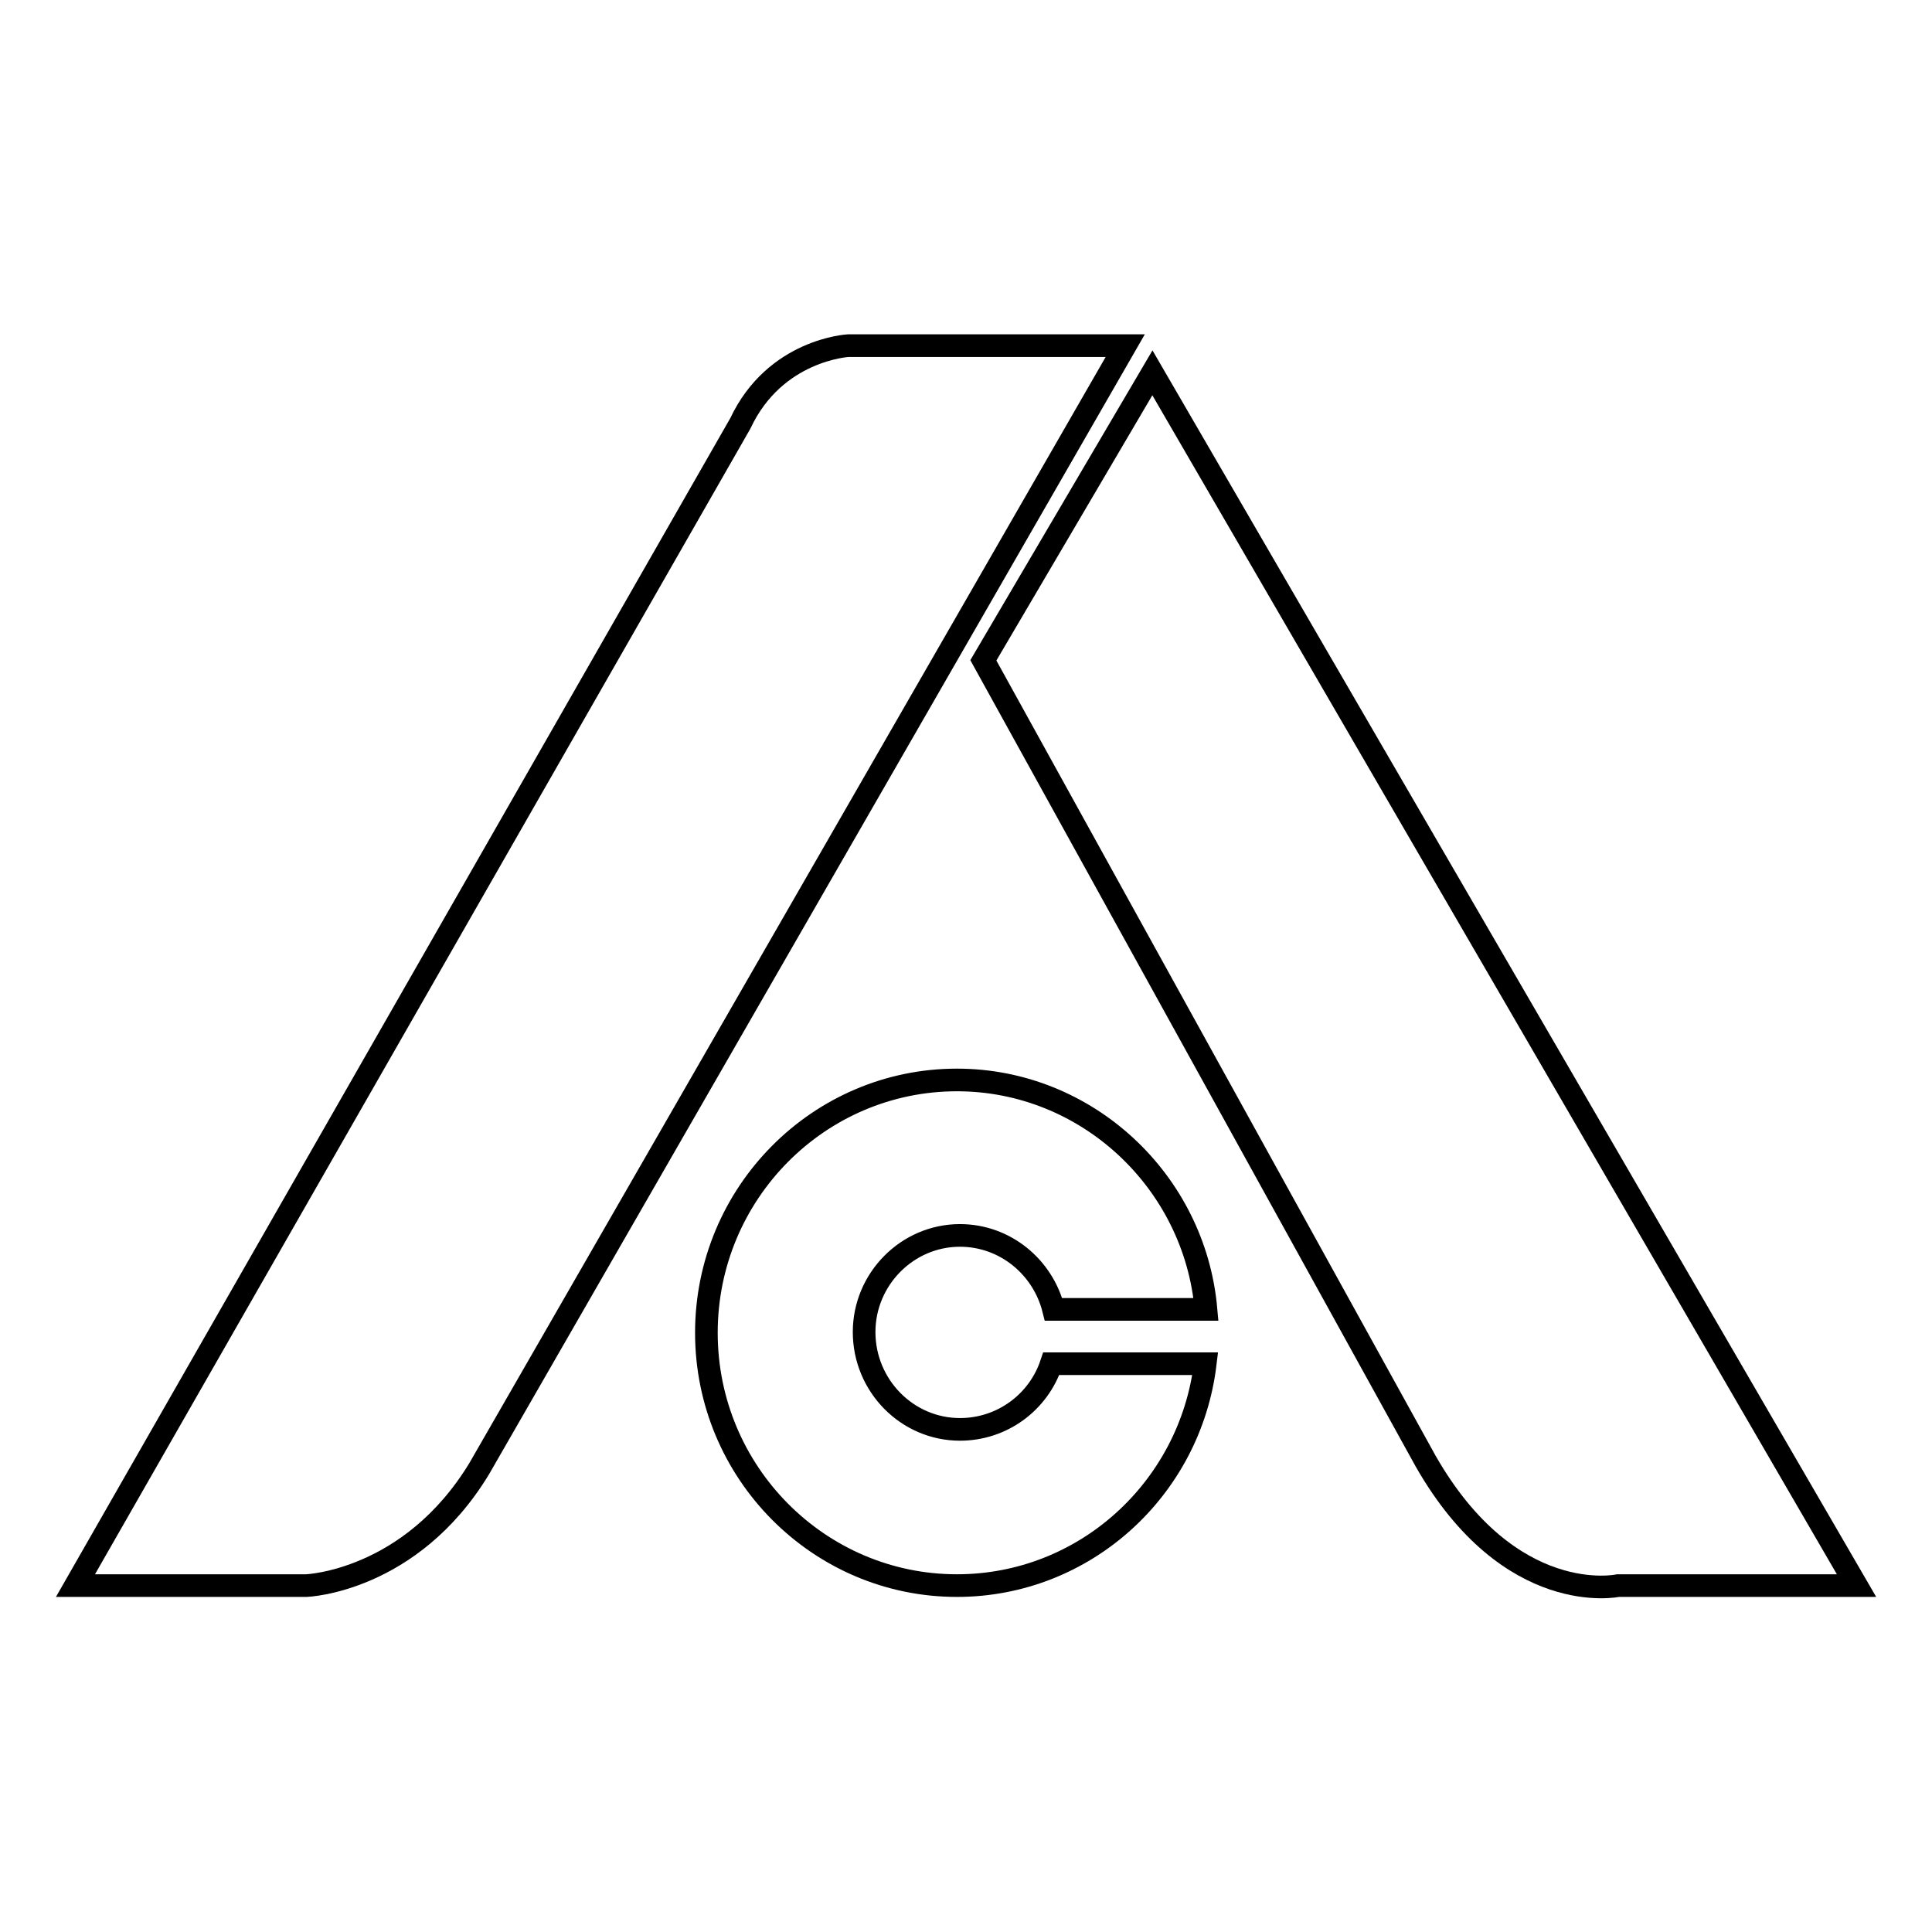
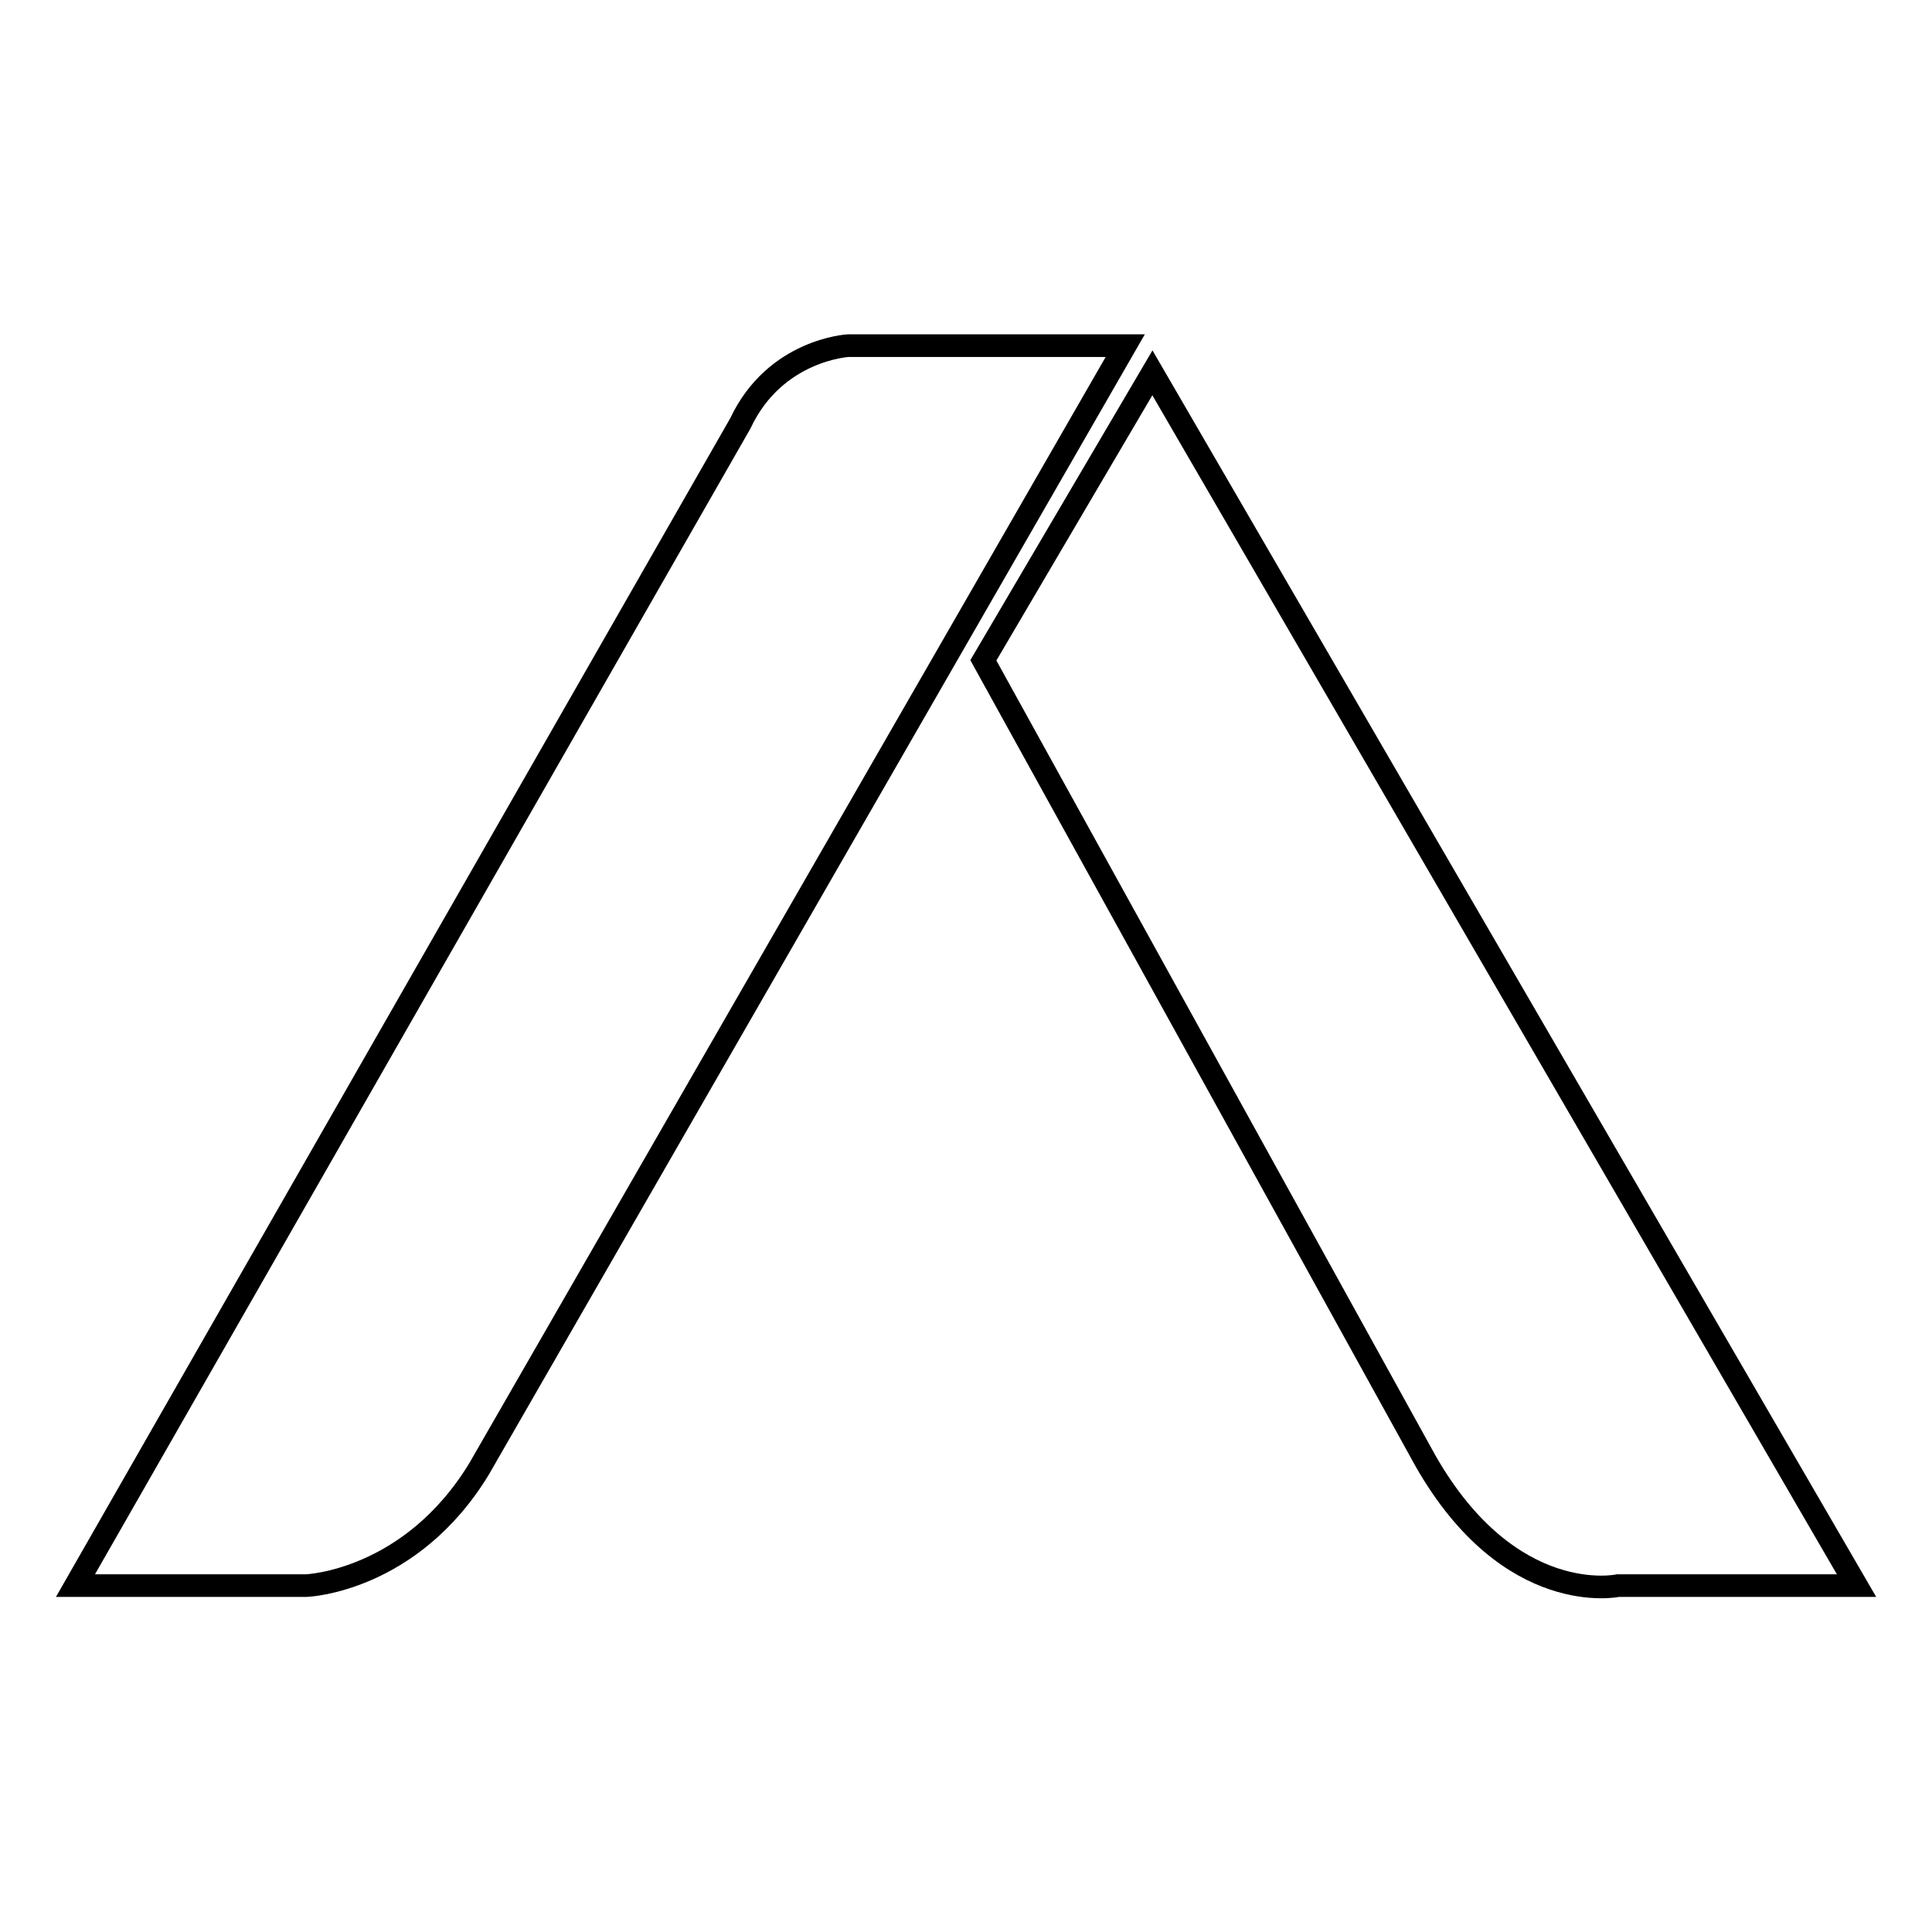
<svg xmlns="http://www.w3.org/2000/svg" version="1.1" x="0px" y="0px" viewBox="0 0 256 256" enable-background="new 0 0 256 256" xml:space="preserve">
  <g>
    <g>
      <path stroke-width="3" fill-opacity="0" stroke="#000000" d="M112.4,45.8c0,0-9.7,0.5-14.3,10.3L10,210.1h30.6c0,0,13.8-0.5,22.9-15.5l85.6-148.8H112.4L112.4,45.8z" />
-       <path stroke-width="3" fill-opacity="0" stroke="#000000" d="M127.2,163.7c6,0,11,4.2,12.4,9.8h20.2c-1.5-17-15.8-30.4-33-30.4c-18.3,0-33.2,15-33.2,33.5s14.9,33.5,33.2,33.5c16.9,0,30.9-12.8,32.9-29.4h-20.4c-1.7,5.1-6.5,8.7-12.1,8.7c-7,0-12.7-5.8-12.7-12.9C114.5,169.5,120.2,163.7,127.2,163.7z" />
-       <path stroke-width="3" fill-opacity="0" stroke="#000000" d="M152.7,49.4l-22.4,38.1l58.6,106.1c11.2,19.6,25.5,16.5,25.5,16.5H246L152.7,49.4z" />
+       <path stroke-width="3" fill-opacity="0" stroke="#000000" d="M152.7,49.4l-22.4,38.1l58.6,106.1c11.2,19.6,25.5,16.5,25.5,16.5H246z" />
    </g>
  </g>
</svg>